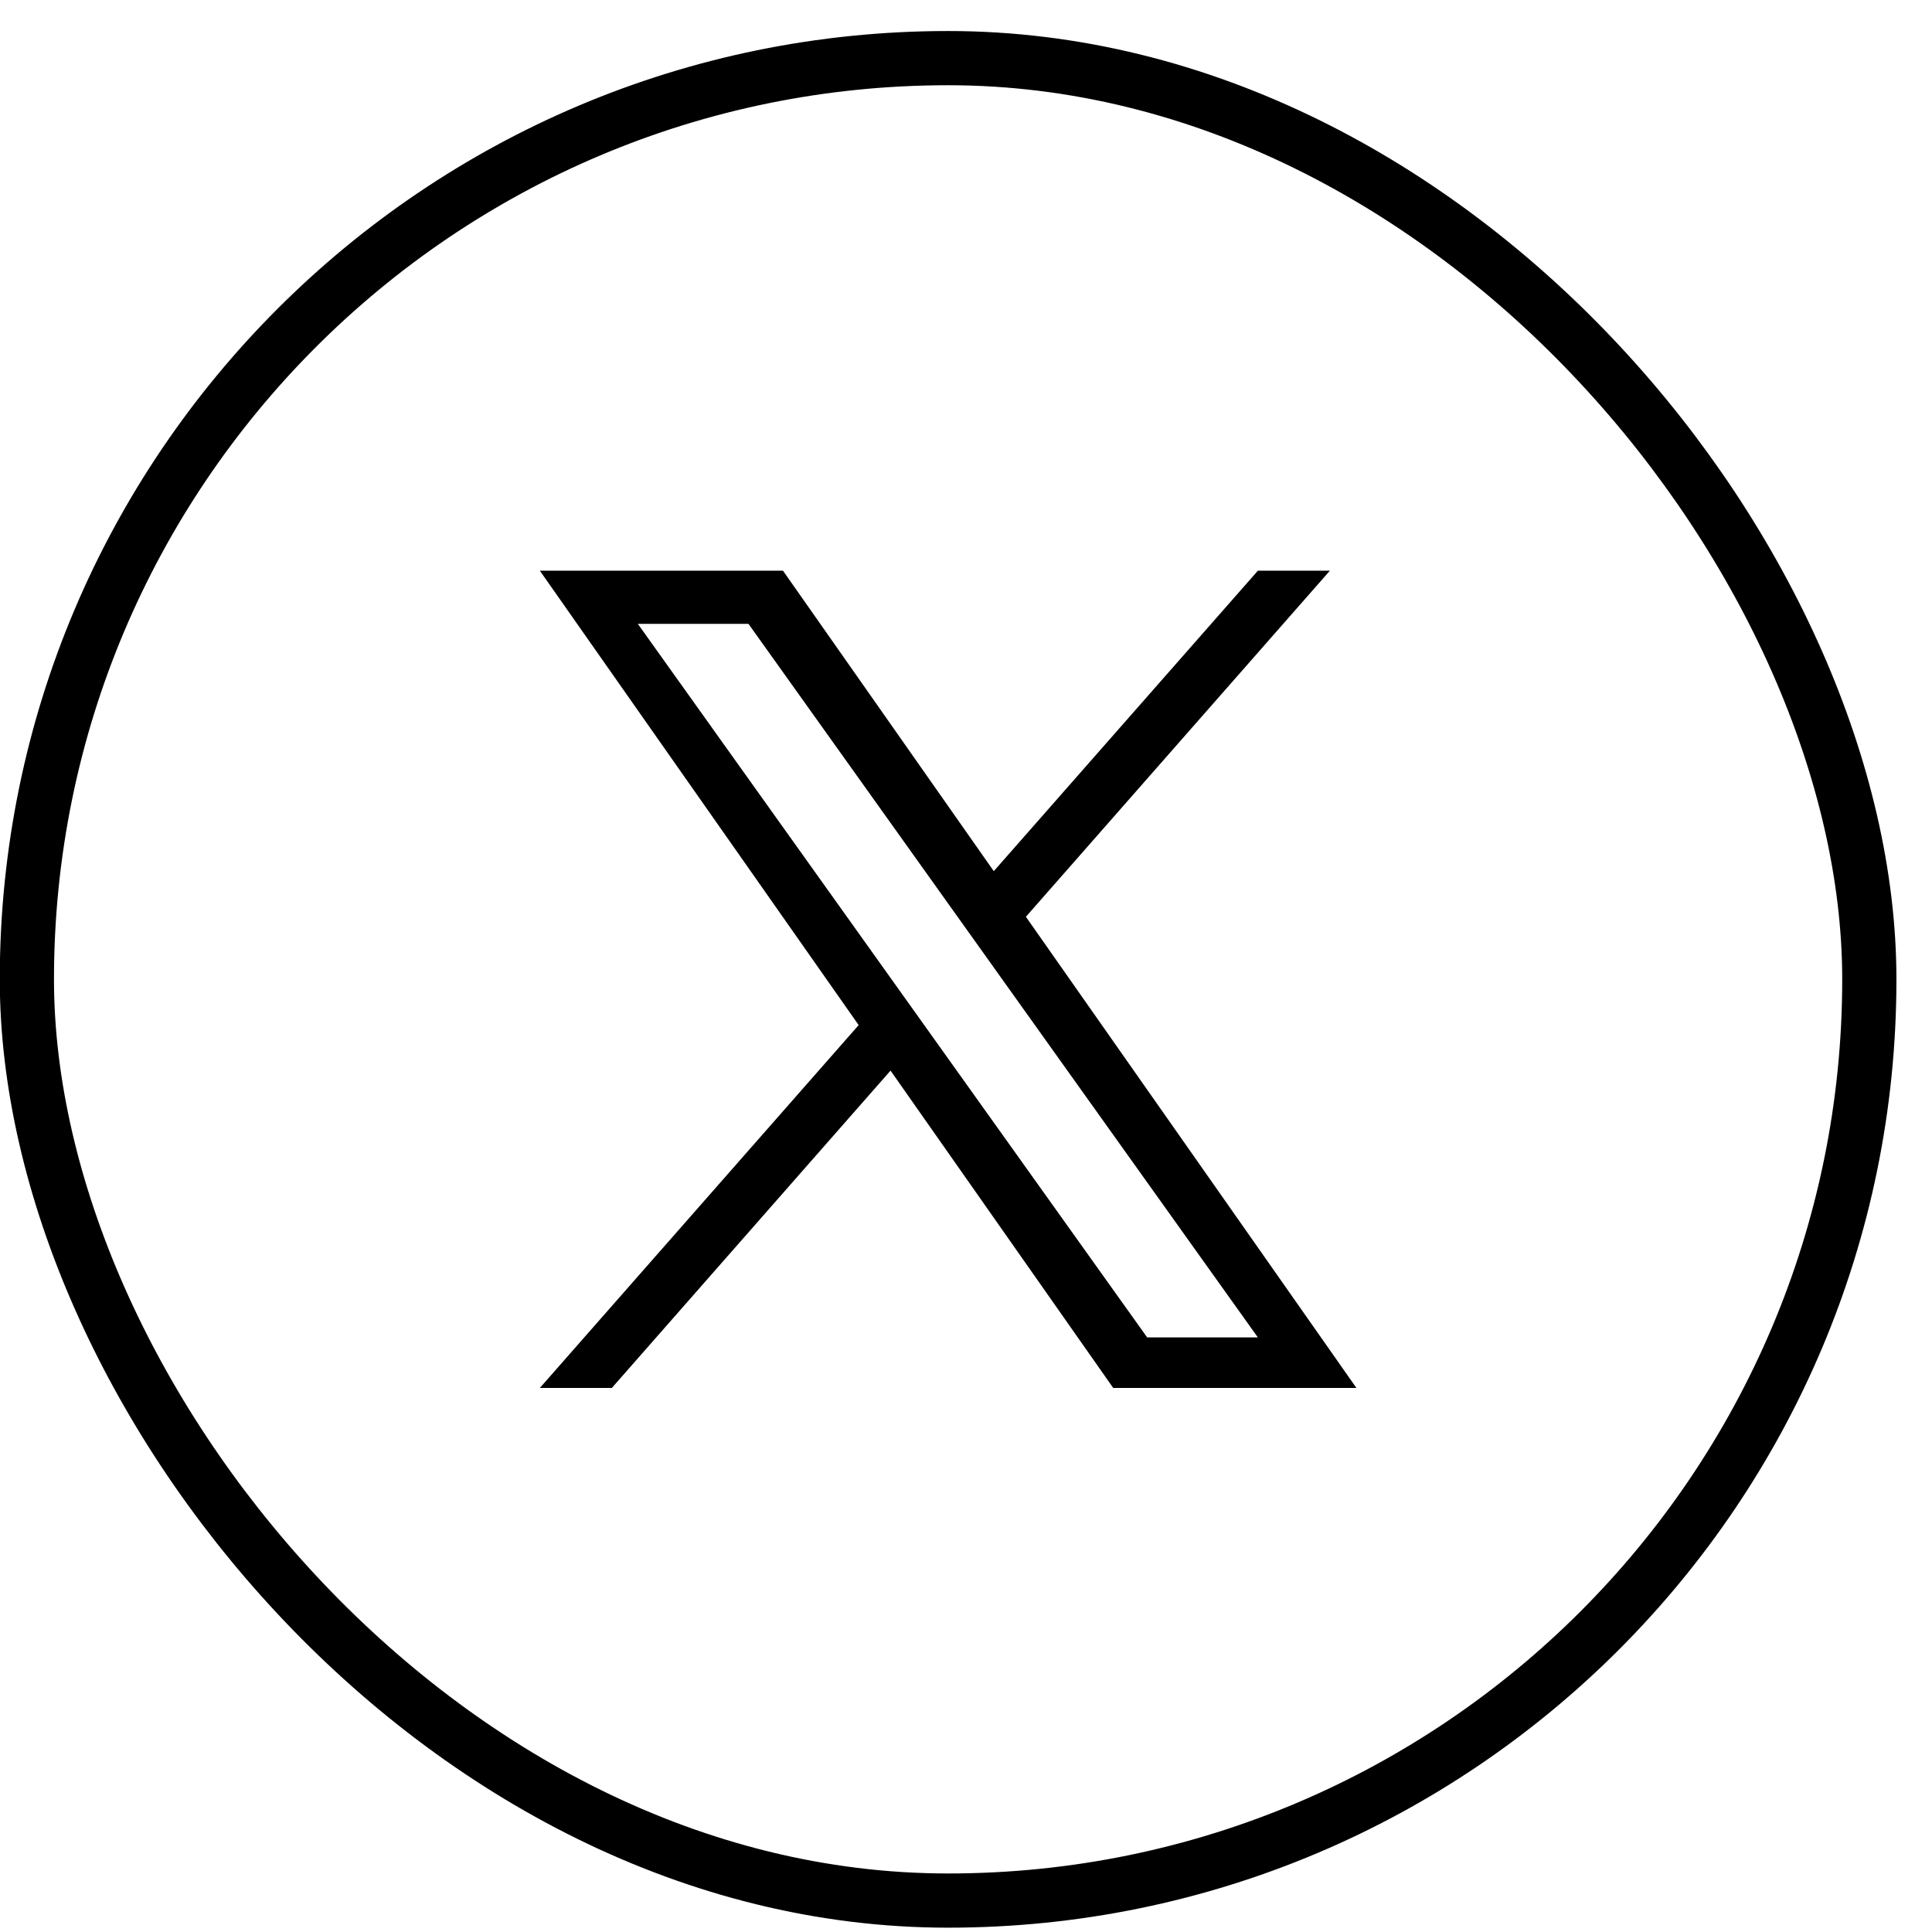
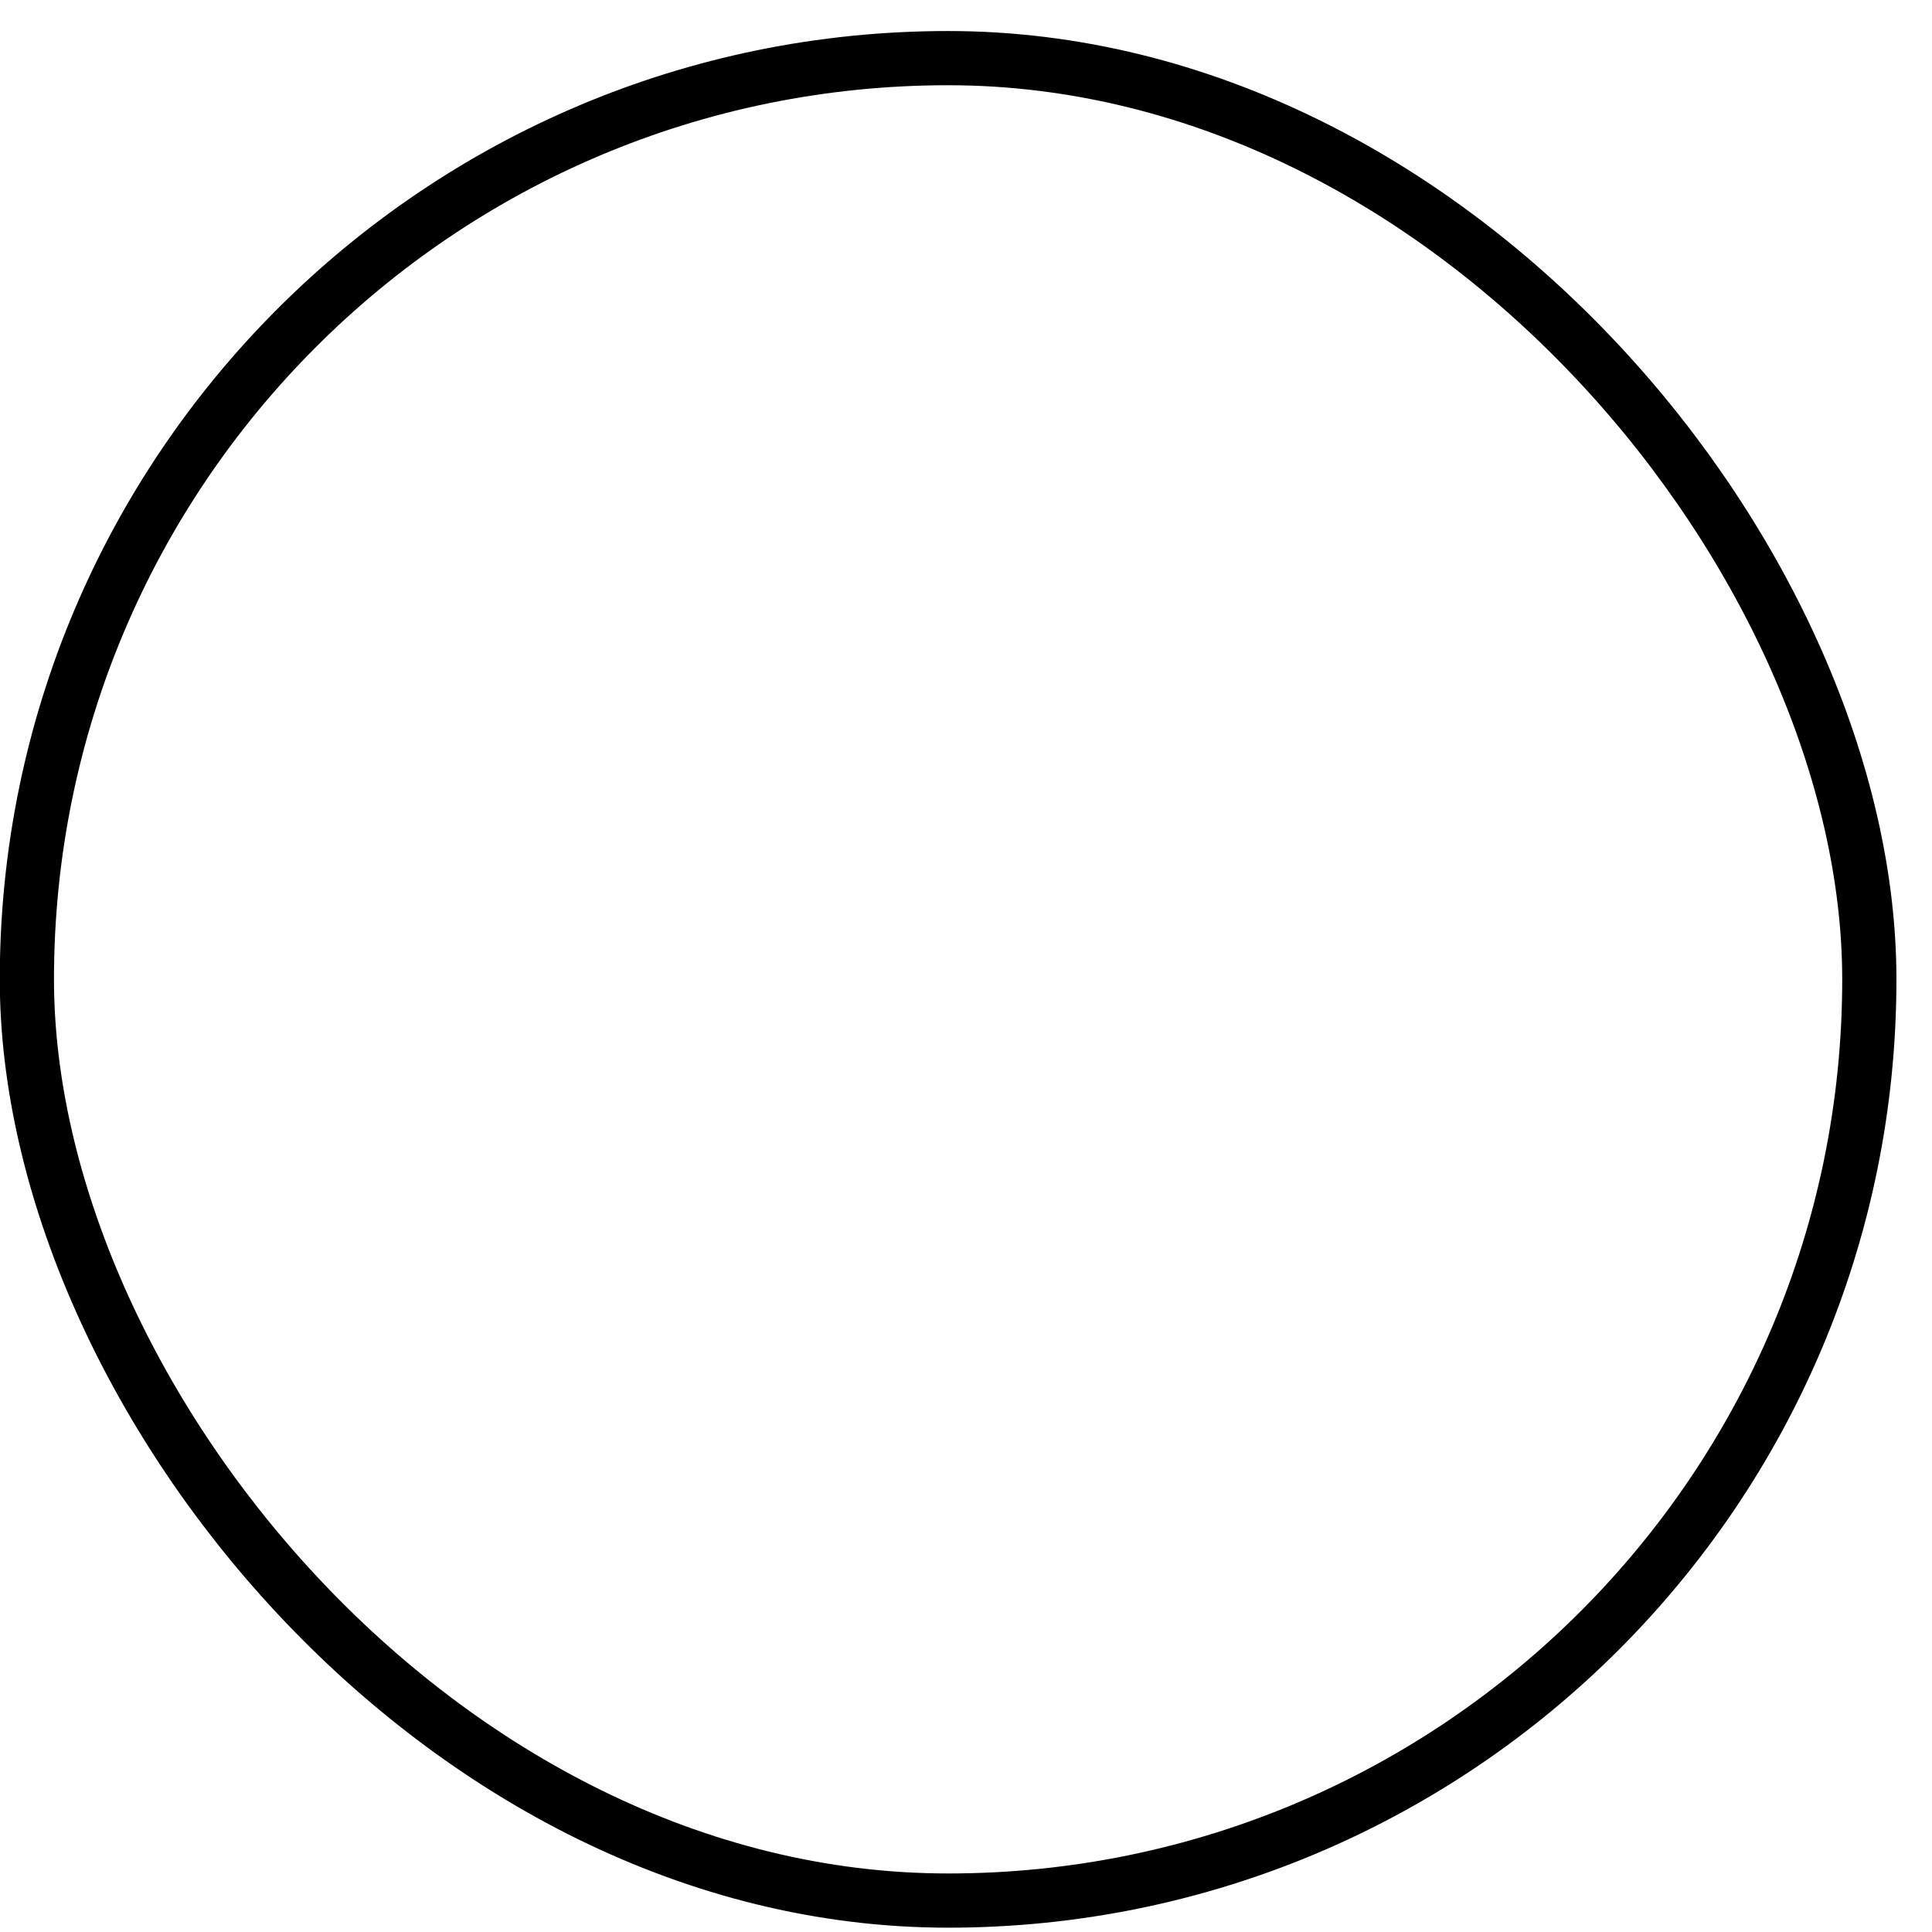
<svg xmlns="http://www.w3.org/2000/svg" width="34" height="34" viewBox="0 0 34 34" fill="none">
  <rect x="0.473" y="1.023" width="32.424" height="32.424" rx="16.212" stroke="black" stroke-width="0.954" />
  <g clip-path="url(#clip0_1_568)">
    <path d="M18.054 16.134L23.404 10.043H22.137L17.489 15.331L13.779 10.043H9.5L15.111 18.04L9.5 24.426H10.767L15.672 18.841L19.591 24.426H23.871M11.225 10.979H13.172L22.136 23.536H20.188" fill="black" />
  </g>
  <defs>
    <clipPath id="clip0_1_568">
-       <rect width="14.371" height="14.383" fill="white" transform="translate(9.5 10.043)" />
-     </clipPath>
+       </clipPath>
  </defs>
</svg>